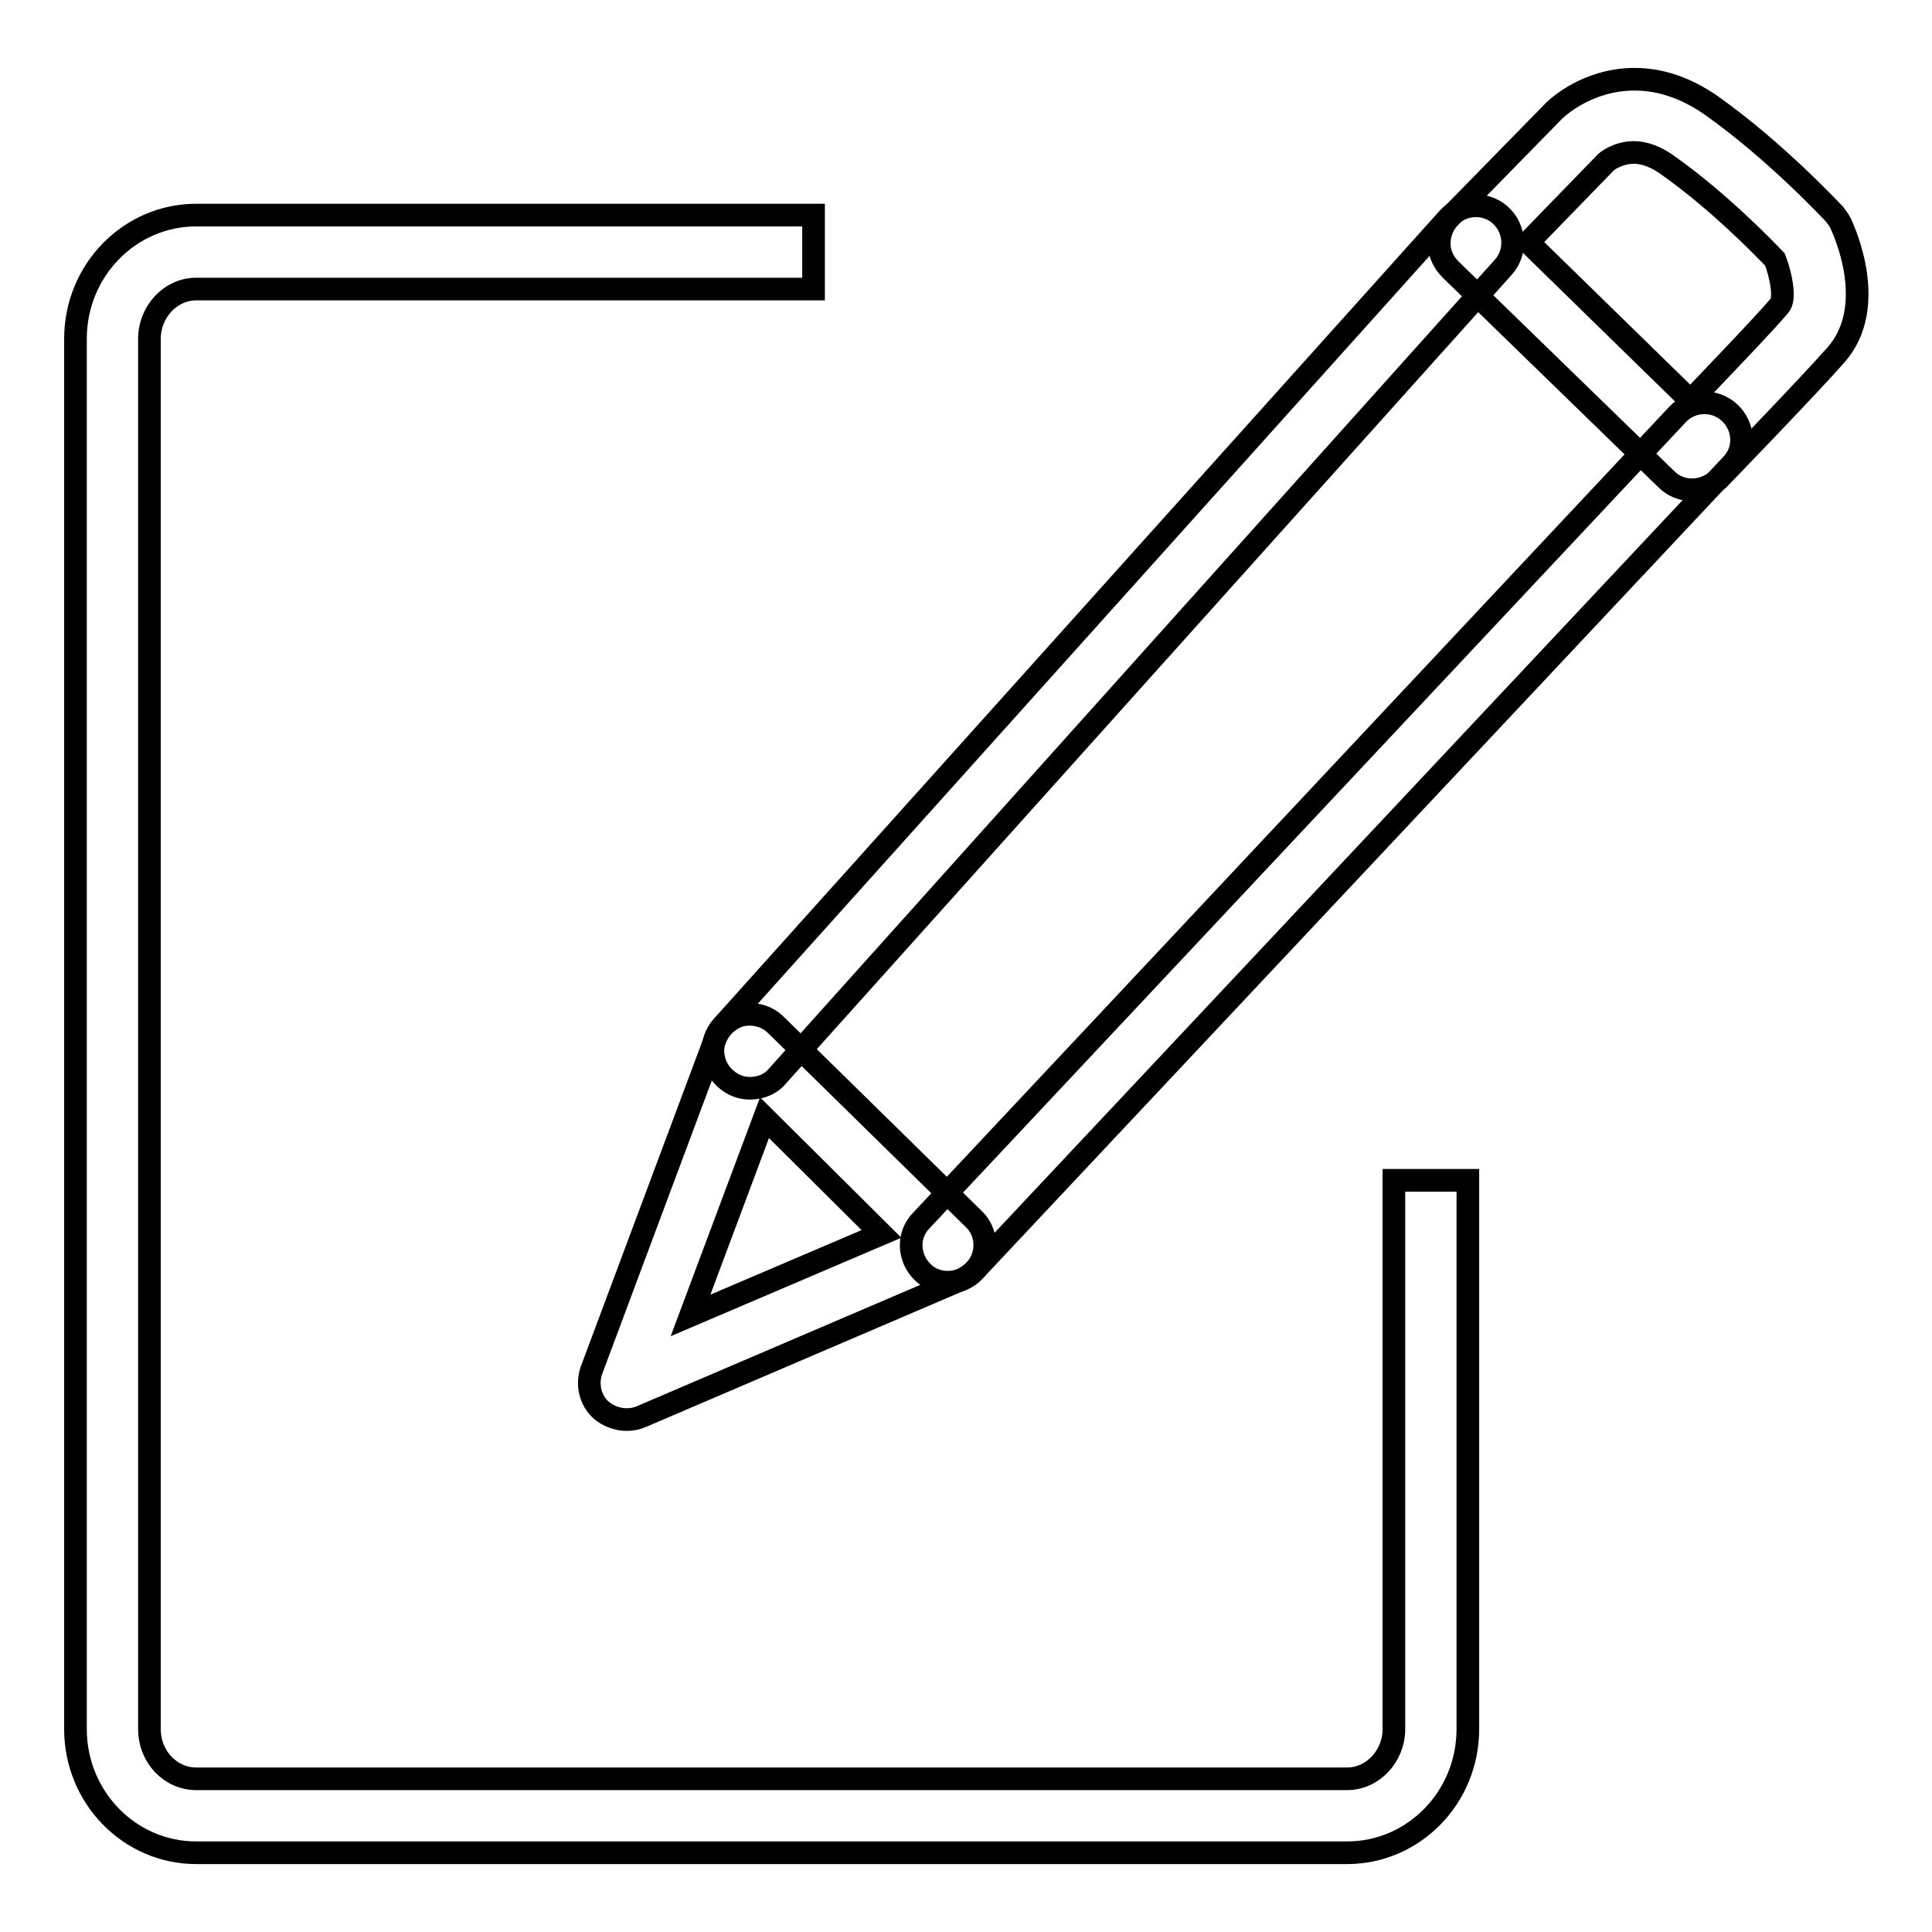
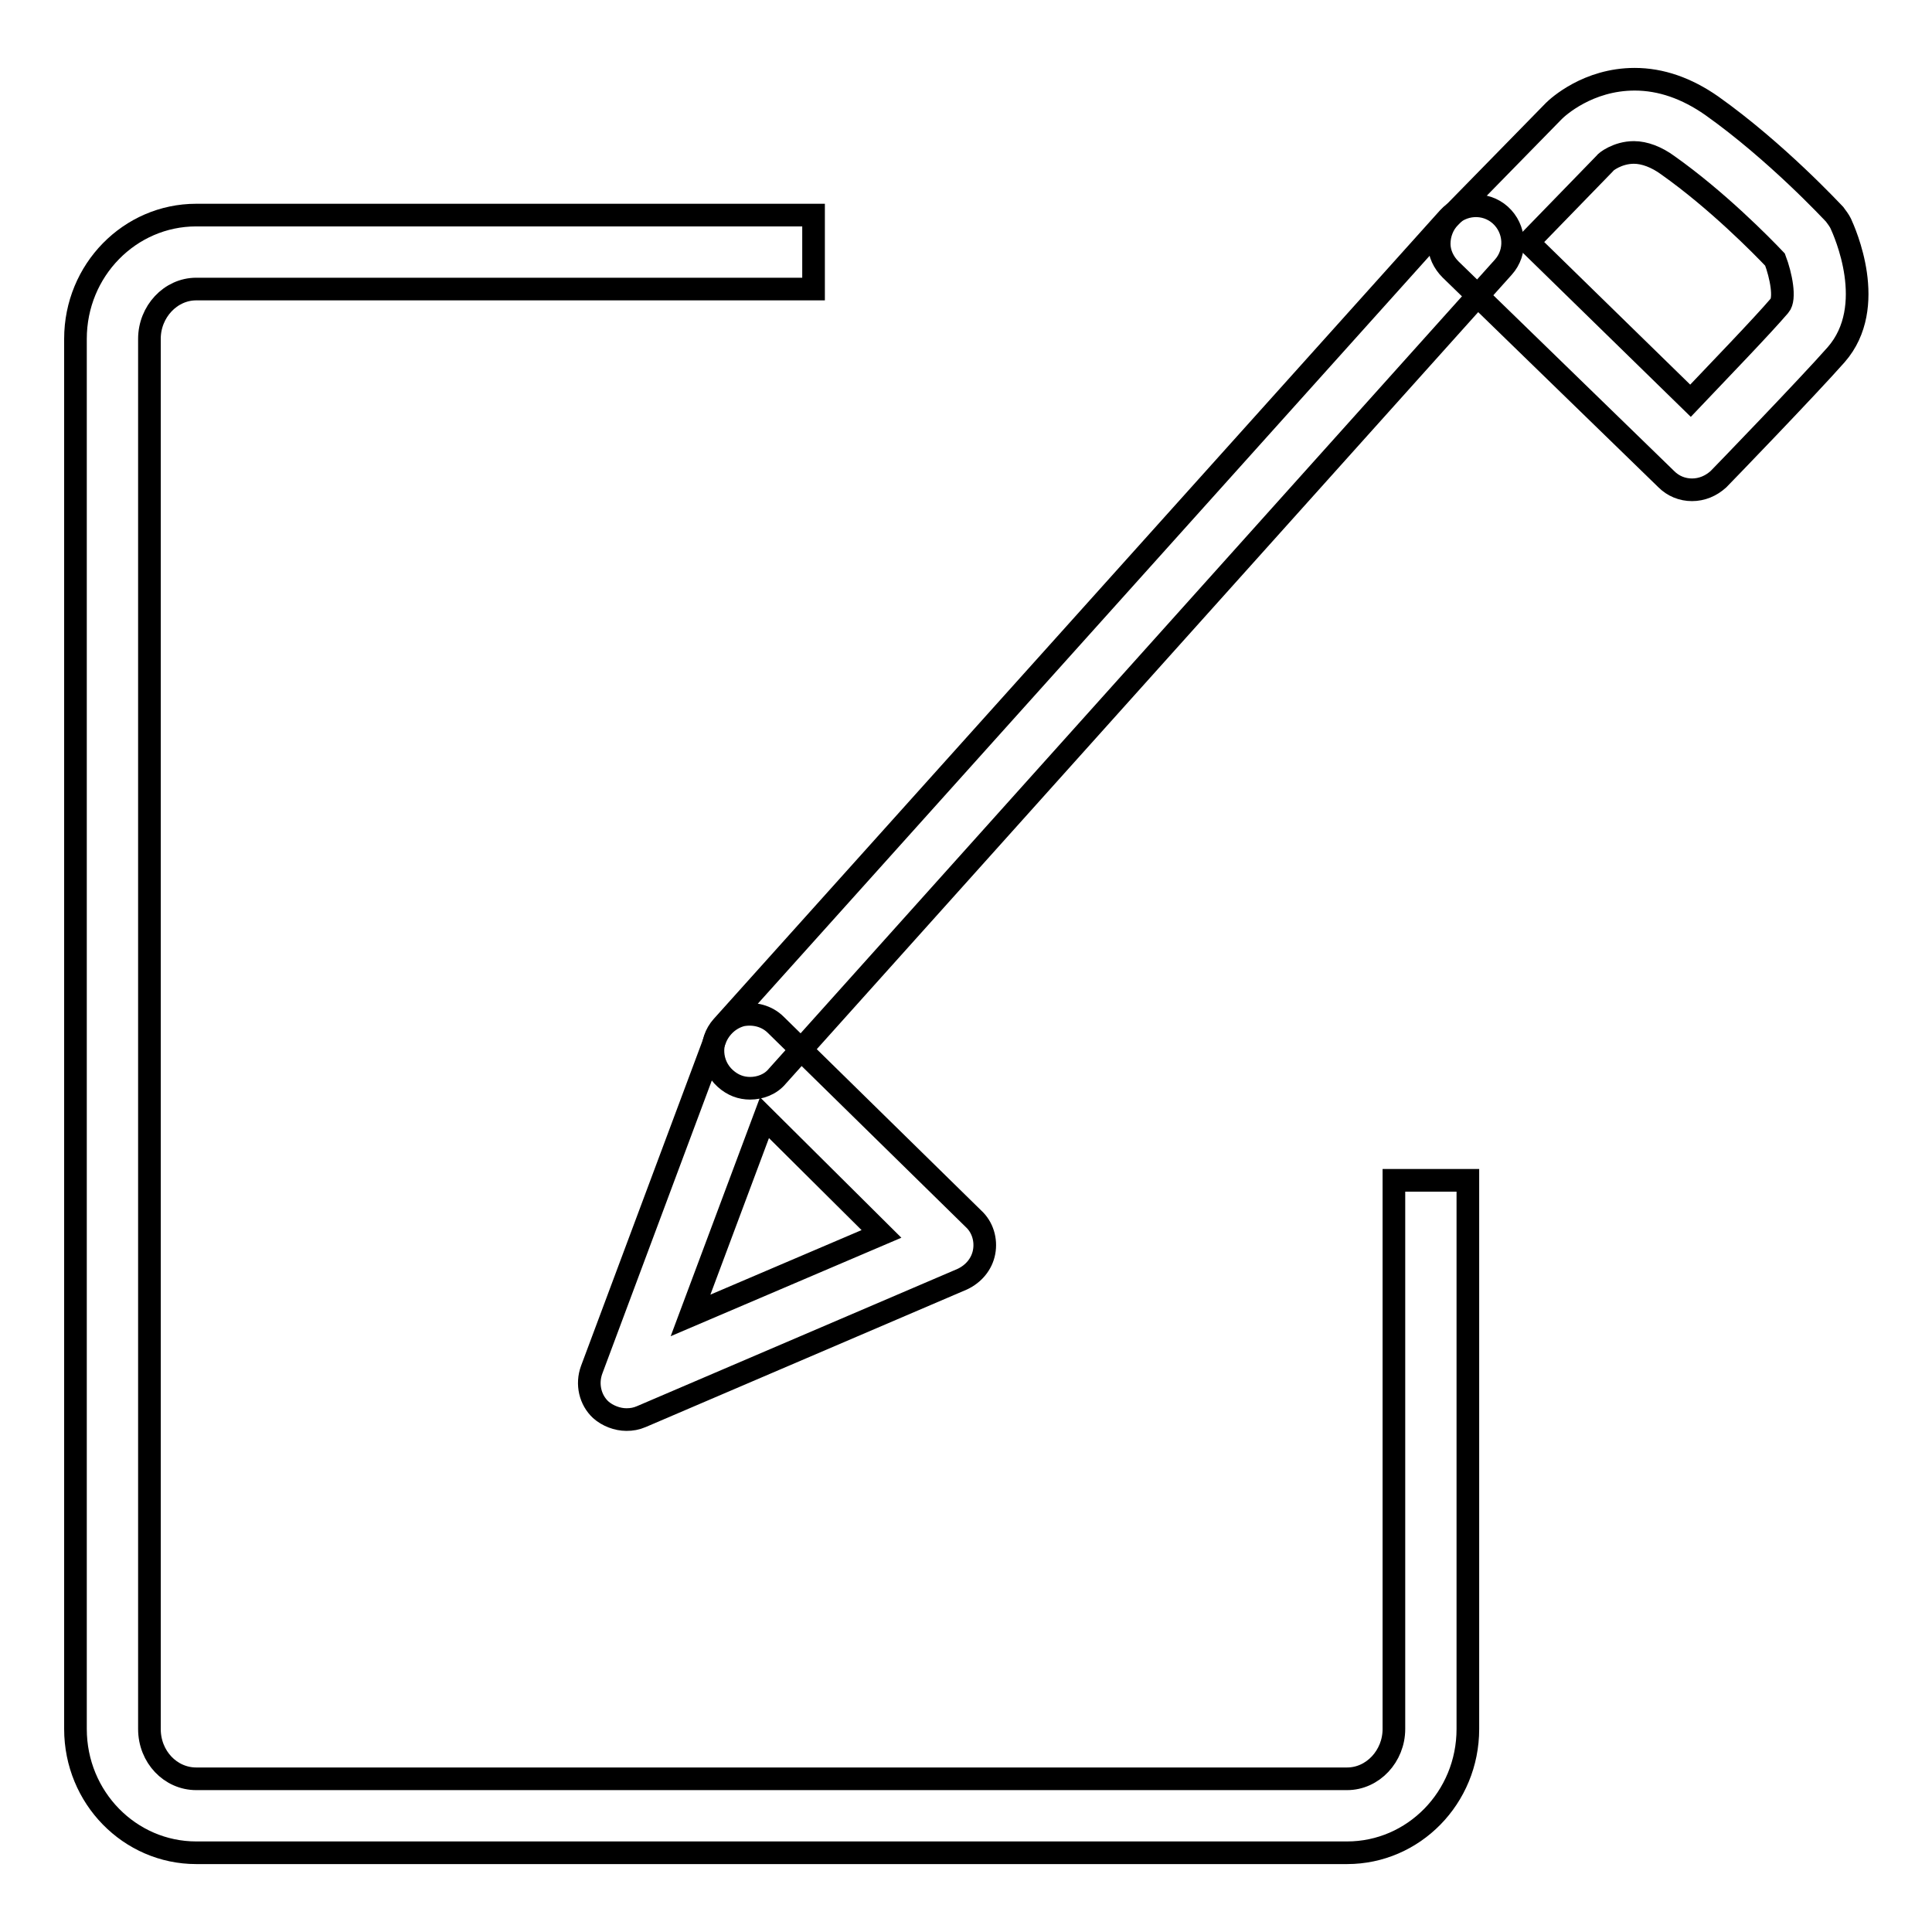
<svg xmlns="http://www.w3.org/2000/svg" version="1.1" x="0px" y="0px" viewBox="0 0 256 256" enable-background="new 0 0 256 256" xml:space="preserve">
  <g>
    <g>
      <path stroke-width="3" fill-opacity="0" stroke="#000000" d="M83,188.1c-1.2,0-2.5-0.5-3.4-1.3c-1.4-1.3-1.9-3.4-1.2-5.3l16.4-43.9c0.6-1.5,1.9-2.7,3.5-3.1c1.6-0.3,3.3,0.1,4.5,1.3l26.2,25.7c1.2,1.1,1.7,2.8,1.4,4.4c-0.3,1.6-1.4,2.9-2.9,3.6l-42.5,18.2C84.3,188,83.7,188.1,83,188.1z M101.3,148.1l-9.8,26.2l25.3-10.8L101.3,148.1z" />
-       <path stroke-width="3" fill-opacity="0" stroke="#000000" d="M125.6,169.9c-1.2,0-2.4-0.4-3.3-1.3c-2-1.9-2.1-5-0.2-6.9L222.3,54.9c1.9-2,5-2,6.9-0.2c2,1.9,2.1,5,0.2,6.9L129.1,168.4C128.2,169.4,126.9,169.9,125.6,169.9z" />
-       <path stroke-width="3" fill-opacity="0" stroke="#000000" d="M99.4,144.2c-1.2,0-2.3-0.4-3.3-1.3c-2-1.8-2.2-4.9-0.4-6.9l96.2-107.1c1.8-2,4.9-2.2,6.9-0.4c2,1.8,2.2,4.9,0.4,6.9L103,142.6C102.1,143.7,100.7,144.2,99.4,144.2z" />
+       <path stroke-width="3" fill-opacity="0" stroke="#000000" d="M99.4,144.2c-1.2,0-2.3-0.4-3.3-1.3c-2-1.8-2.2-4.9-0.4-6.9l96.2-107.1c1.8-2,4.9-2.2,6.9-0.4c2,1.8,2.2,4.9,0.4,6.9L103,142.6C102.1,143.7,100.7,144.2,99.4,144.2" />
      <path stroke-width="3" fill-opacity="0" stroke="#000000" d="M224.2,64.9c-1.3,0-2.5-0.5-3.4-1.4l-28.6-27.8c-0.9-0.9-1.5-2.1-1.5-3.4c0-1.3,0.5-2.6,1.4-3.5l13.8-14.1c0.5-0.5,4.5-4.2,10.7-4.2c3.5,0,6.9,1.2,10.2,3.5c8.6,6.1,16,14.1,16.3,14.4c0.3,0.4,0.6,0.8,0.8,1.2c0.5,1.1,5,11-0.6,17.4c-3.7,4.2-15.1,16-15.6,16.5C226.7,64.4,225.5,64.9,224.2,64.9C224.2,64.9,224.2,64.9,224.2,64.9z M202.5,32.1l21.5,21c3.7-3.9,9.5-9.9,11.8-12.6c0.8-0.9,0.2-4-0.6-6.1c-1.8-1.9-7.7-7.9-14.2-12.5c-1.5-1.1-3.1-1.7-4.5-1.7c-2.2,0-3.8,1.3-3.8,1.4L202.5,32.1z" />
      <path stroke-width="3" fill-opacity="0" stroke="#000000" d="M178.5,245.5H26c-8.8,0-16-7.3-16-16.4V44.9c0-9.1,7.2-16.4,16-16.4h81.8v9.8H26c-3.4,0-6.2,3-6.2,6.6v184.2c0,3.7,2.8,6.6,6.2,6.6h152.5c3.4,0,6.2-3,6.2-6.6v-72.7h9.8v72.7C194.5,238.2,187.3,245.5,178.5,245.5z" />
-       <path stroke-width="3" fill-opacity="0" stroke="#000000" d="M154.2,33.4" />
    </g>
  </g>
</svg>